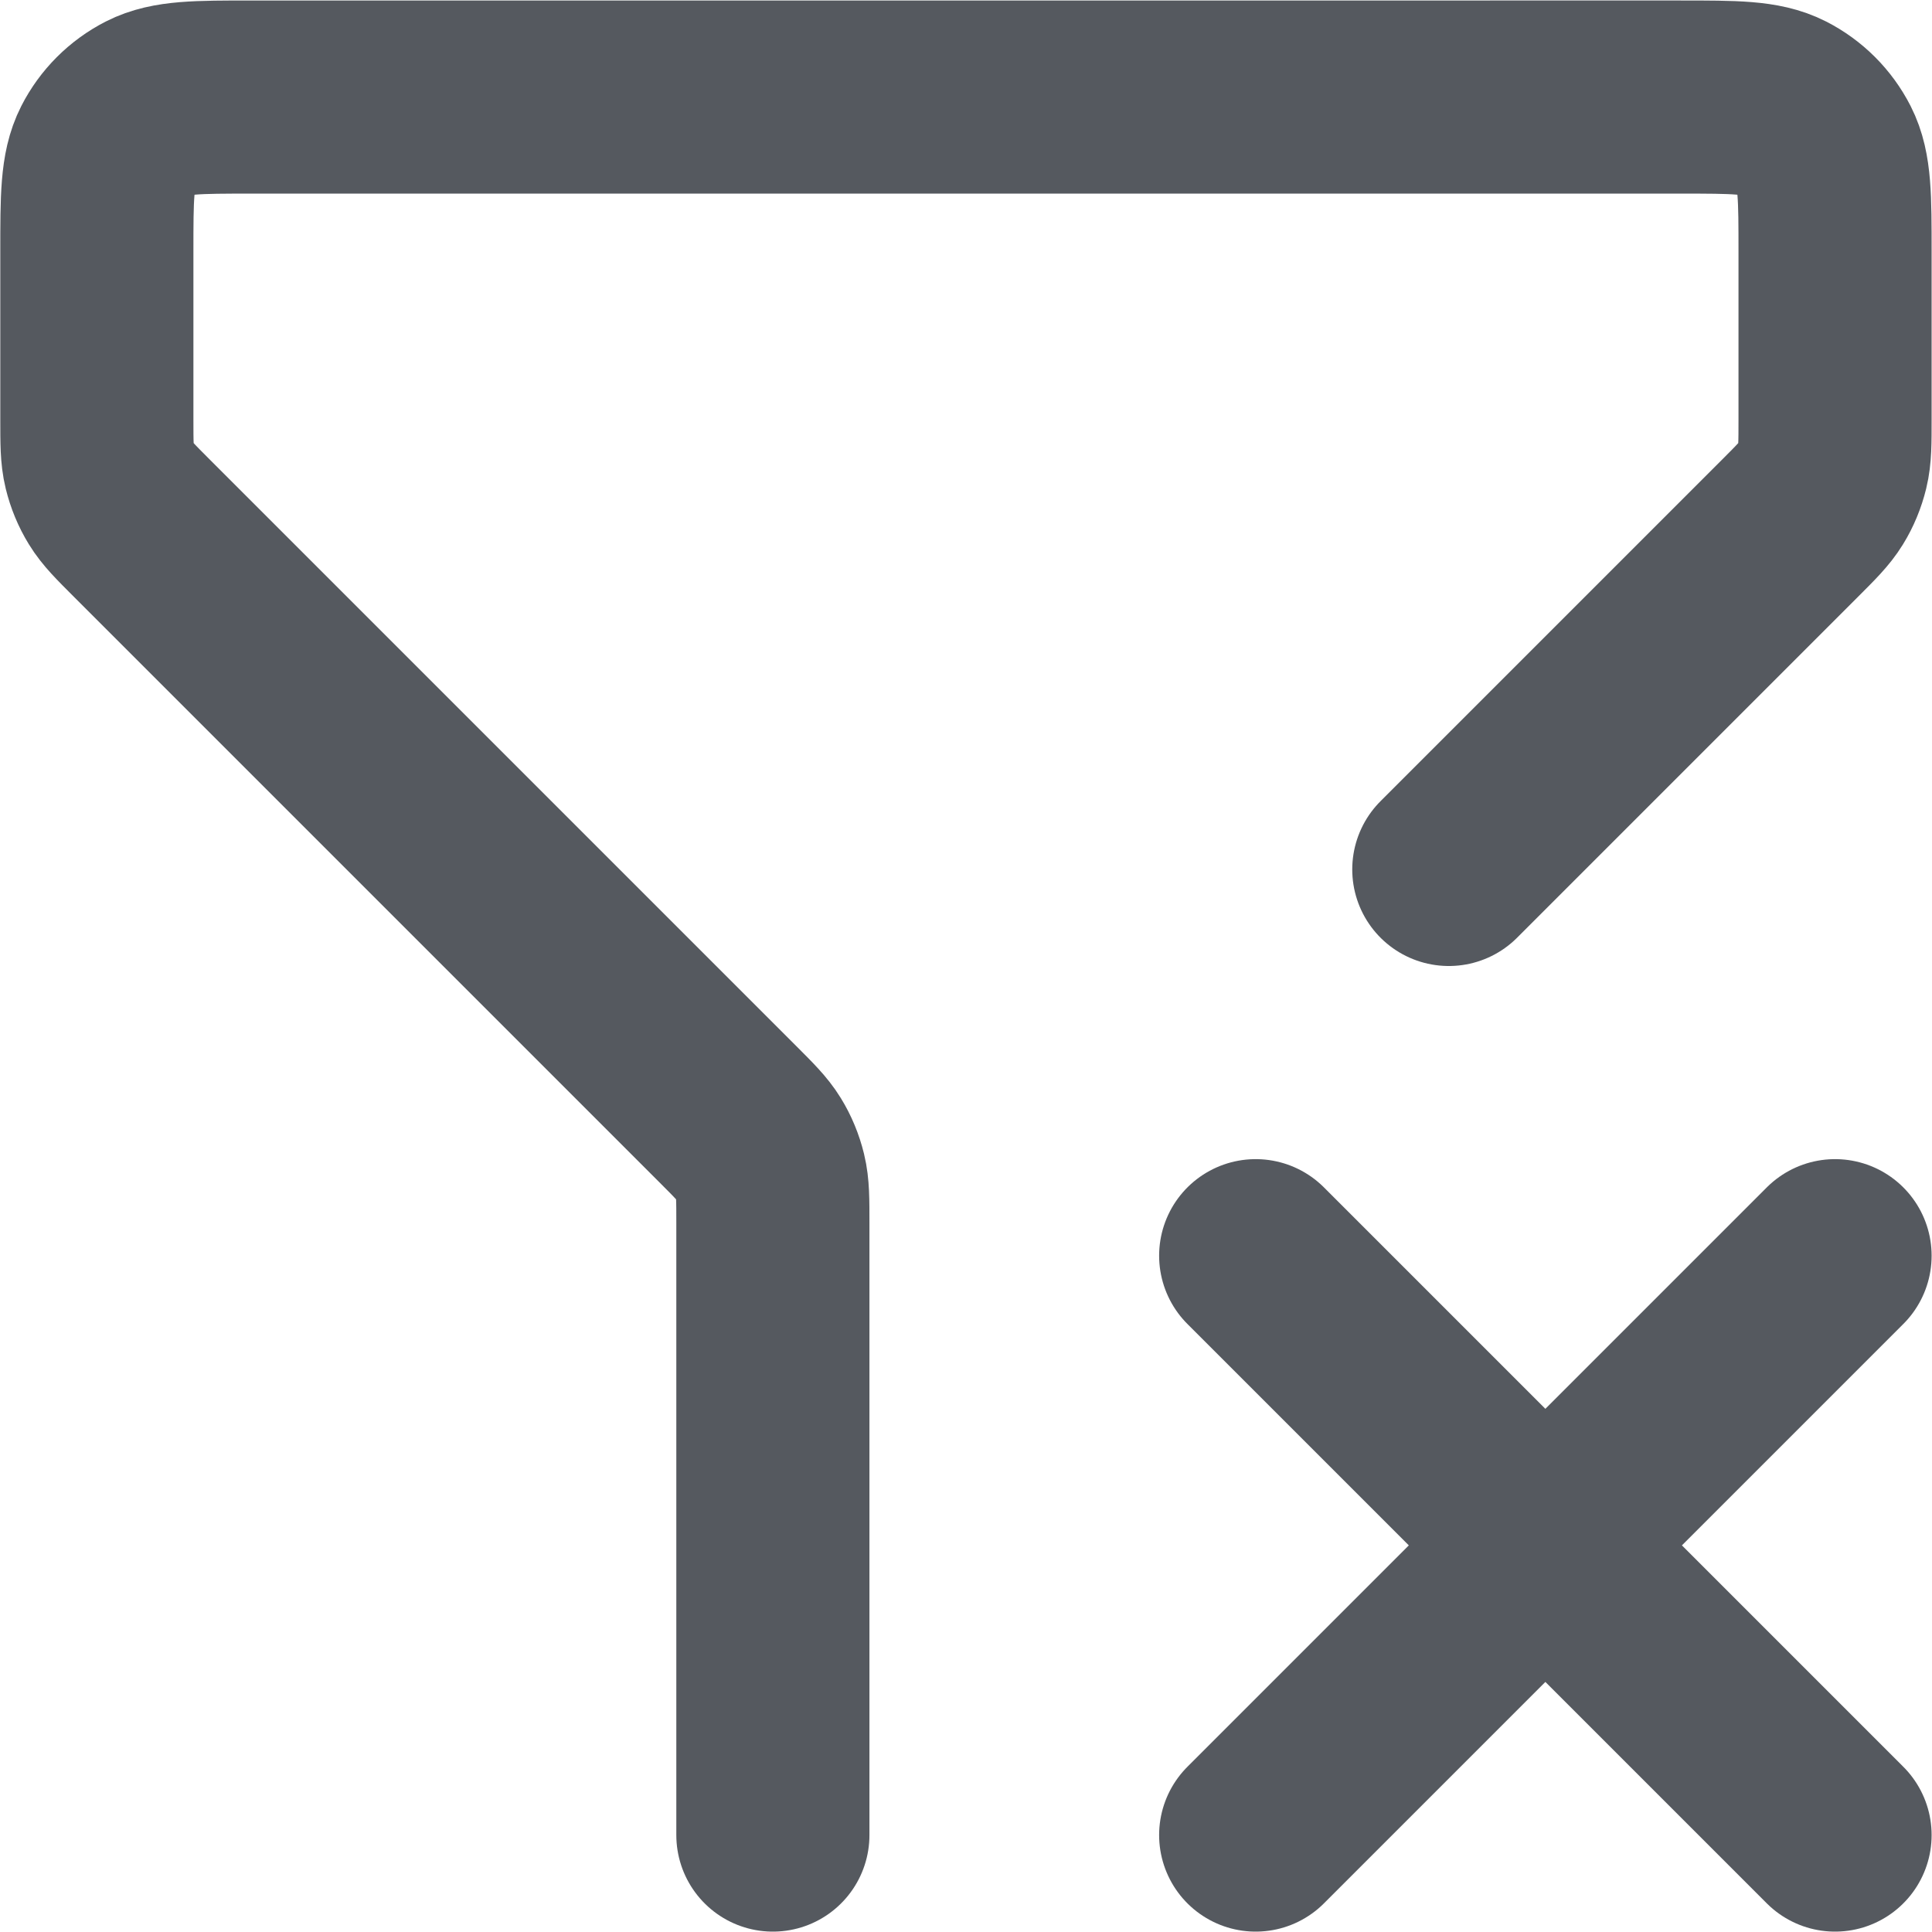
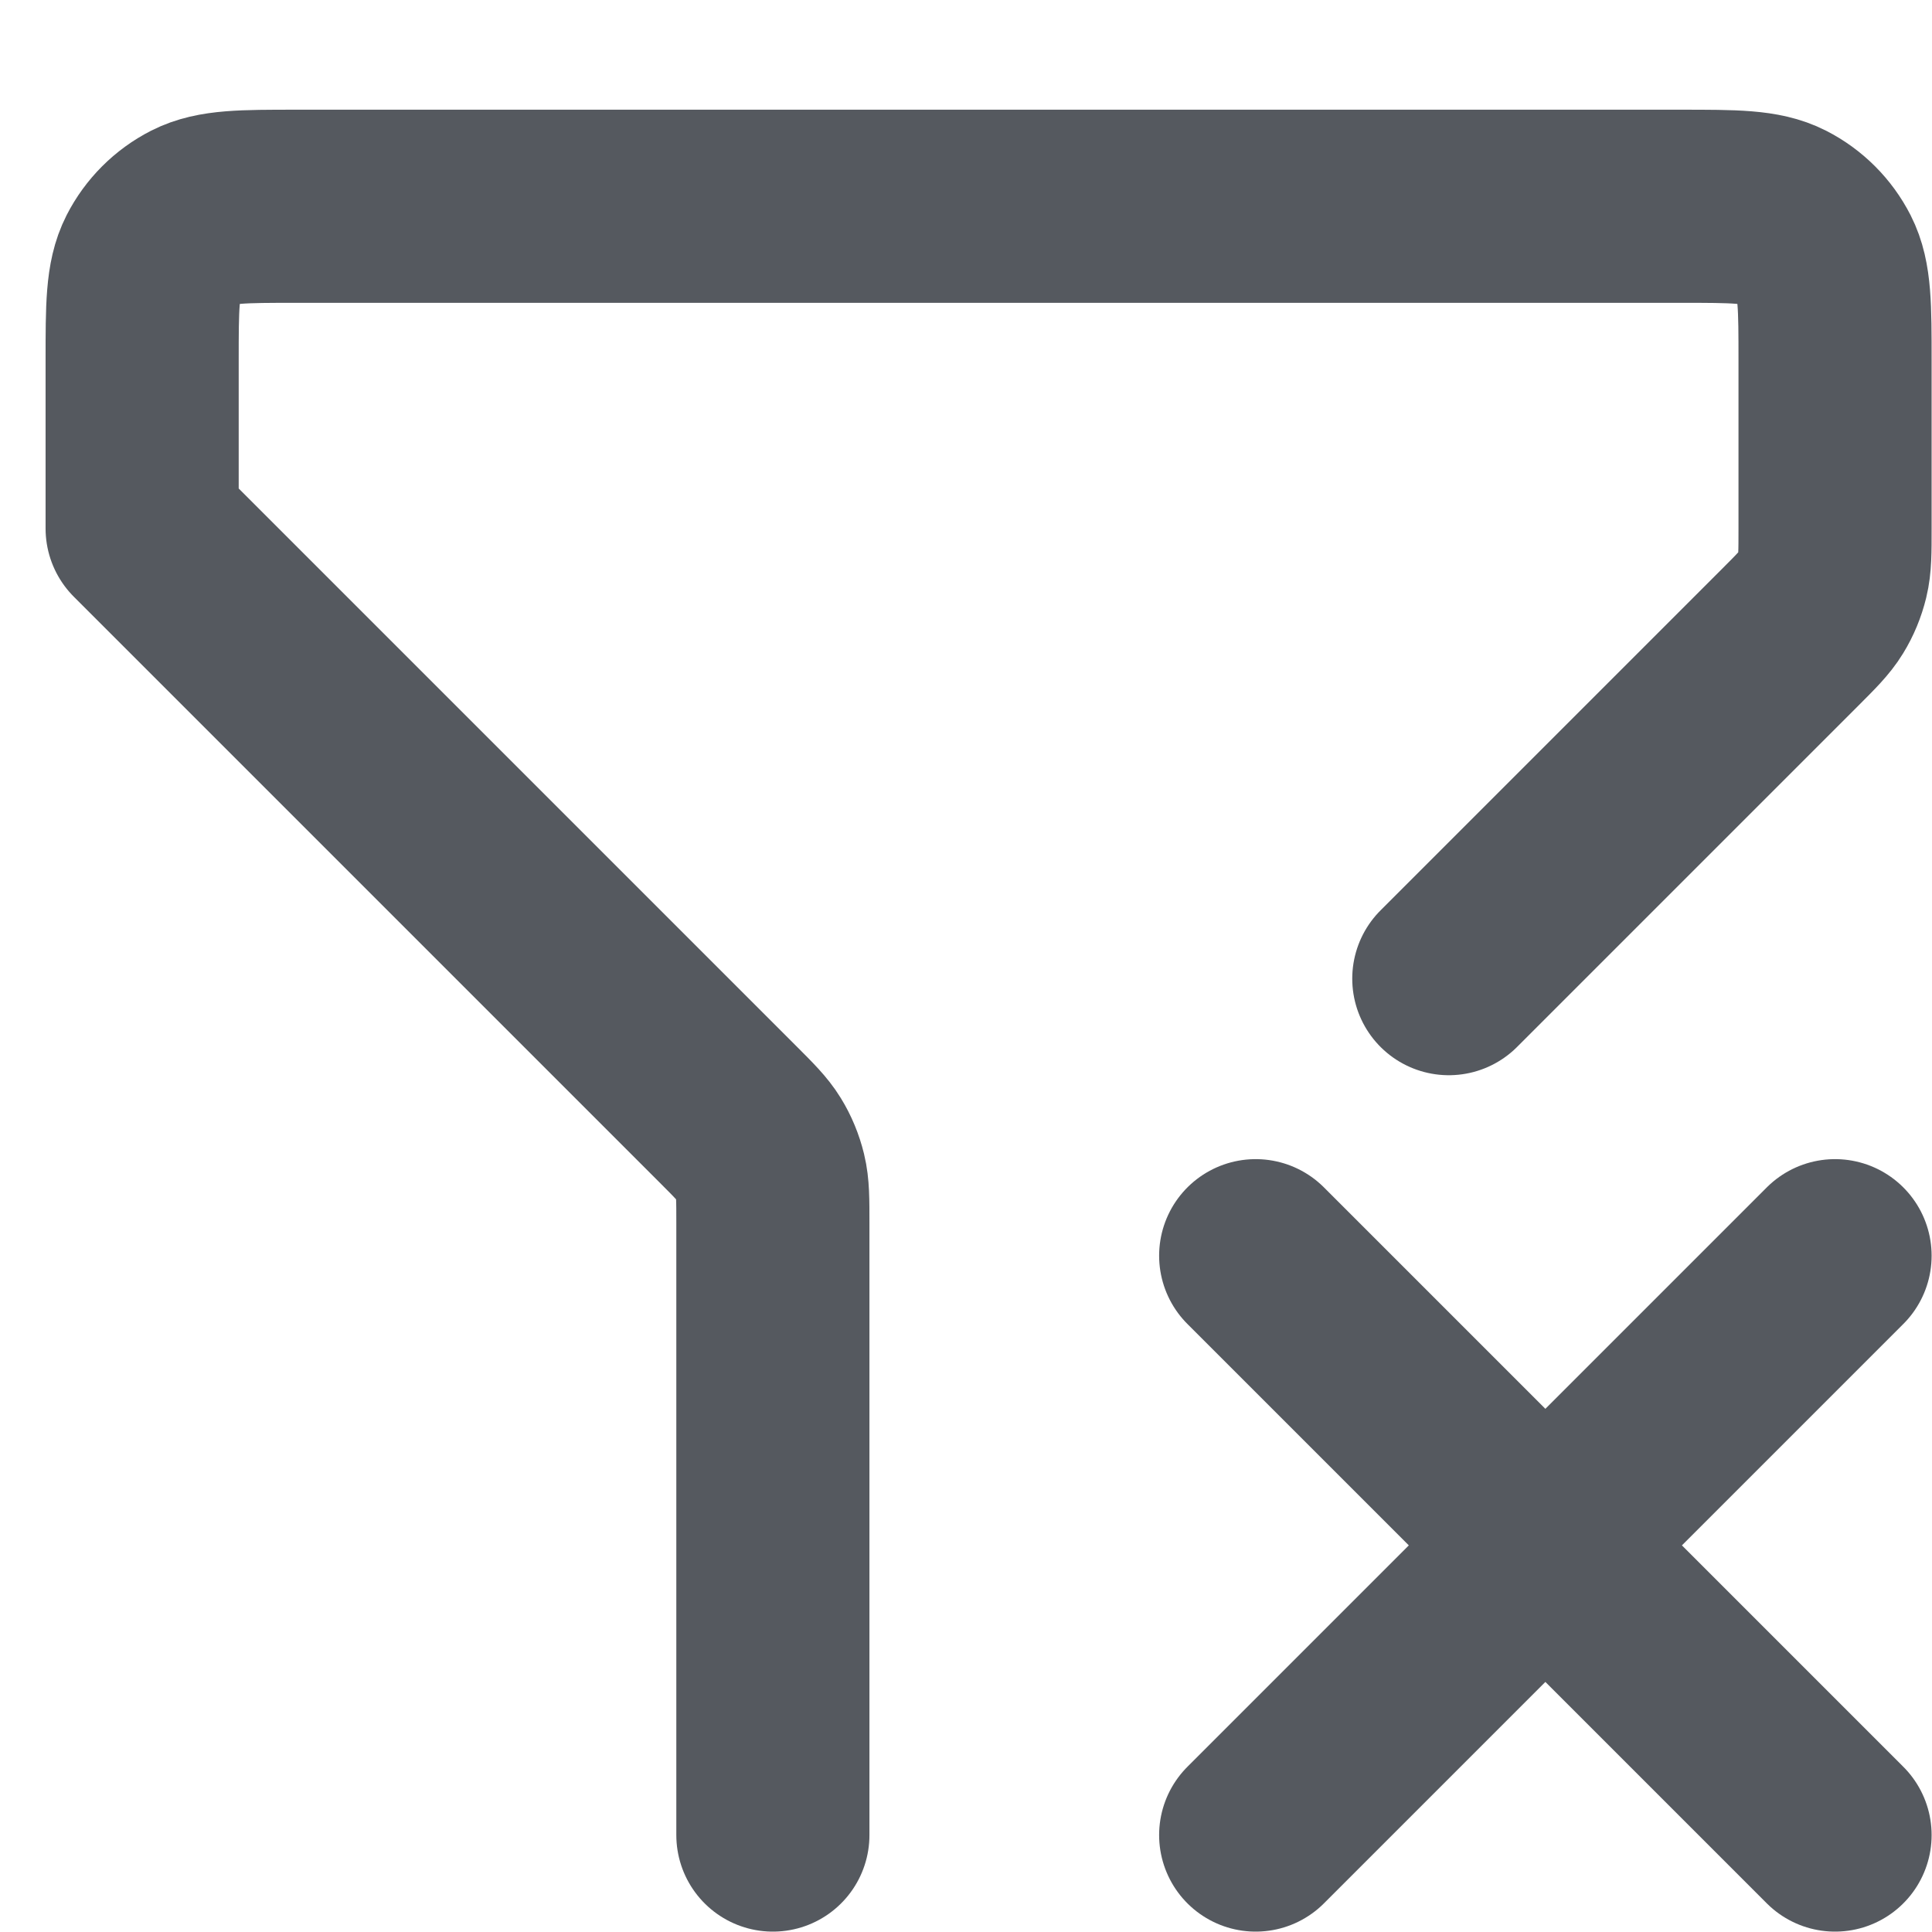
<svg xmlns="http://www.w3.org/2000/svg" xmlns:ns1="http://sodipodi.sourceforge.net/DTD/sodipodi-0.dtd" xmlns:ns2="http://www.inkscape.org/namespaces/inkscape" width="666.927" height="666.797" viewBox="0 0 20.008 20.004" fill="none" id="svg550" ns1:docname="filter-xmark-svgrepo-com.svg" ns2:version="1.2.2 (b0a8486541, 2022-12-01)">
  <defs id="defs554" />
-   <path d="m 13.004,13.004 6,6 m 0,-6 -6,6 m -5,0 v -6.337 c 0,-0.244 0,-0.367 -0.028,-0.482 -0.025,-0.102 -0.065,-0.2 -0.12,-0.289 -0.062,-0.101 -0.148,-0.187 -0.321,-0.36 l -6.063,-6.063 c -0.173,-0.173 -0.259,-0.259 -0.321,-0.36 -0.055,-0.089 -0.095,-0.187 -0.12,-0.289 -0.028,-0.115 -0.028,-0.237 -0.028,-0.482 v -1.737 c 0,-0.56 0,-0.84 0.109,-1.054 0.096,-0.188 0.249,-0.341 0.437,-0.437 0.214,-0.109 0.494,-0.109 1.054,-0.109 H 17.404 c 0.56,0 0.84,0 1.054,0.109 0.188,0.096 0.341,0.249 0.437,0.437 0.109,0.214 0.109,0.494 0.109,1.054 v 1.737 c 0,0.245 0,0.367 -0.028,0.482 -0.025,0.102 -0.065,0.2 -0.12,0.289 -0.062,0.101 -0.148,0.187 -0.321,0.36 l -3.531,3.531" stroke="#000000" stroke-width="2" stroke-linecap="round" stroke-linejoin="round" id="path548" style="stroke:#55595f;stroke-opacity:1" />
+   <path d="m 13.004,13.004 6,6 m 0,-6 -6,6 m -5,0 v -6.337 c 0,-0.244 0,-0.367 -0.028,-0.482 -0.025,-0.102 -0.065,-0.2 -0.12,-0.289 -0.062,-0.101 -0.148,-0.187 -0.321,-0.36 l -6.063,-6.063 v -1.737 c 0,-0.56 0,-0.84 0.109,-1.054 0.096,-0.188 0.249,-0.341 0.437,-0.437 0.214,-0.109 0.494,-0.109 1.054,-0.109 H 17.404 c 0.56,0 0.84,0 1.054,0.109 0.188,0.096 0.341,0.249 0.437,0.437 0.109,0.214 0.109,0.494 0.109,1.054 v 1.737 c 0,0.245 0,0.367 -0.028,0.482 -0.025,0.102 -0.065,0.2 -0.12,0.289 -0.062,0.101 -0.148,0.187 -0.321,0.36 l -3.531,3.531" stroke="#000000" stroke-width="2" stroke-linecap="round" stroke-linejoin="round" id="path548" style="stroke:#55595f;stroke-opacity:1" />
</svg>